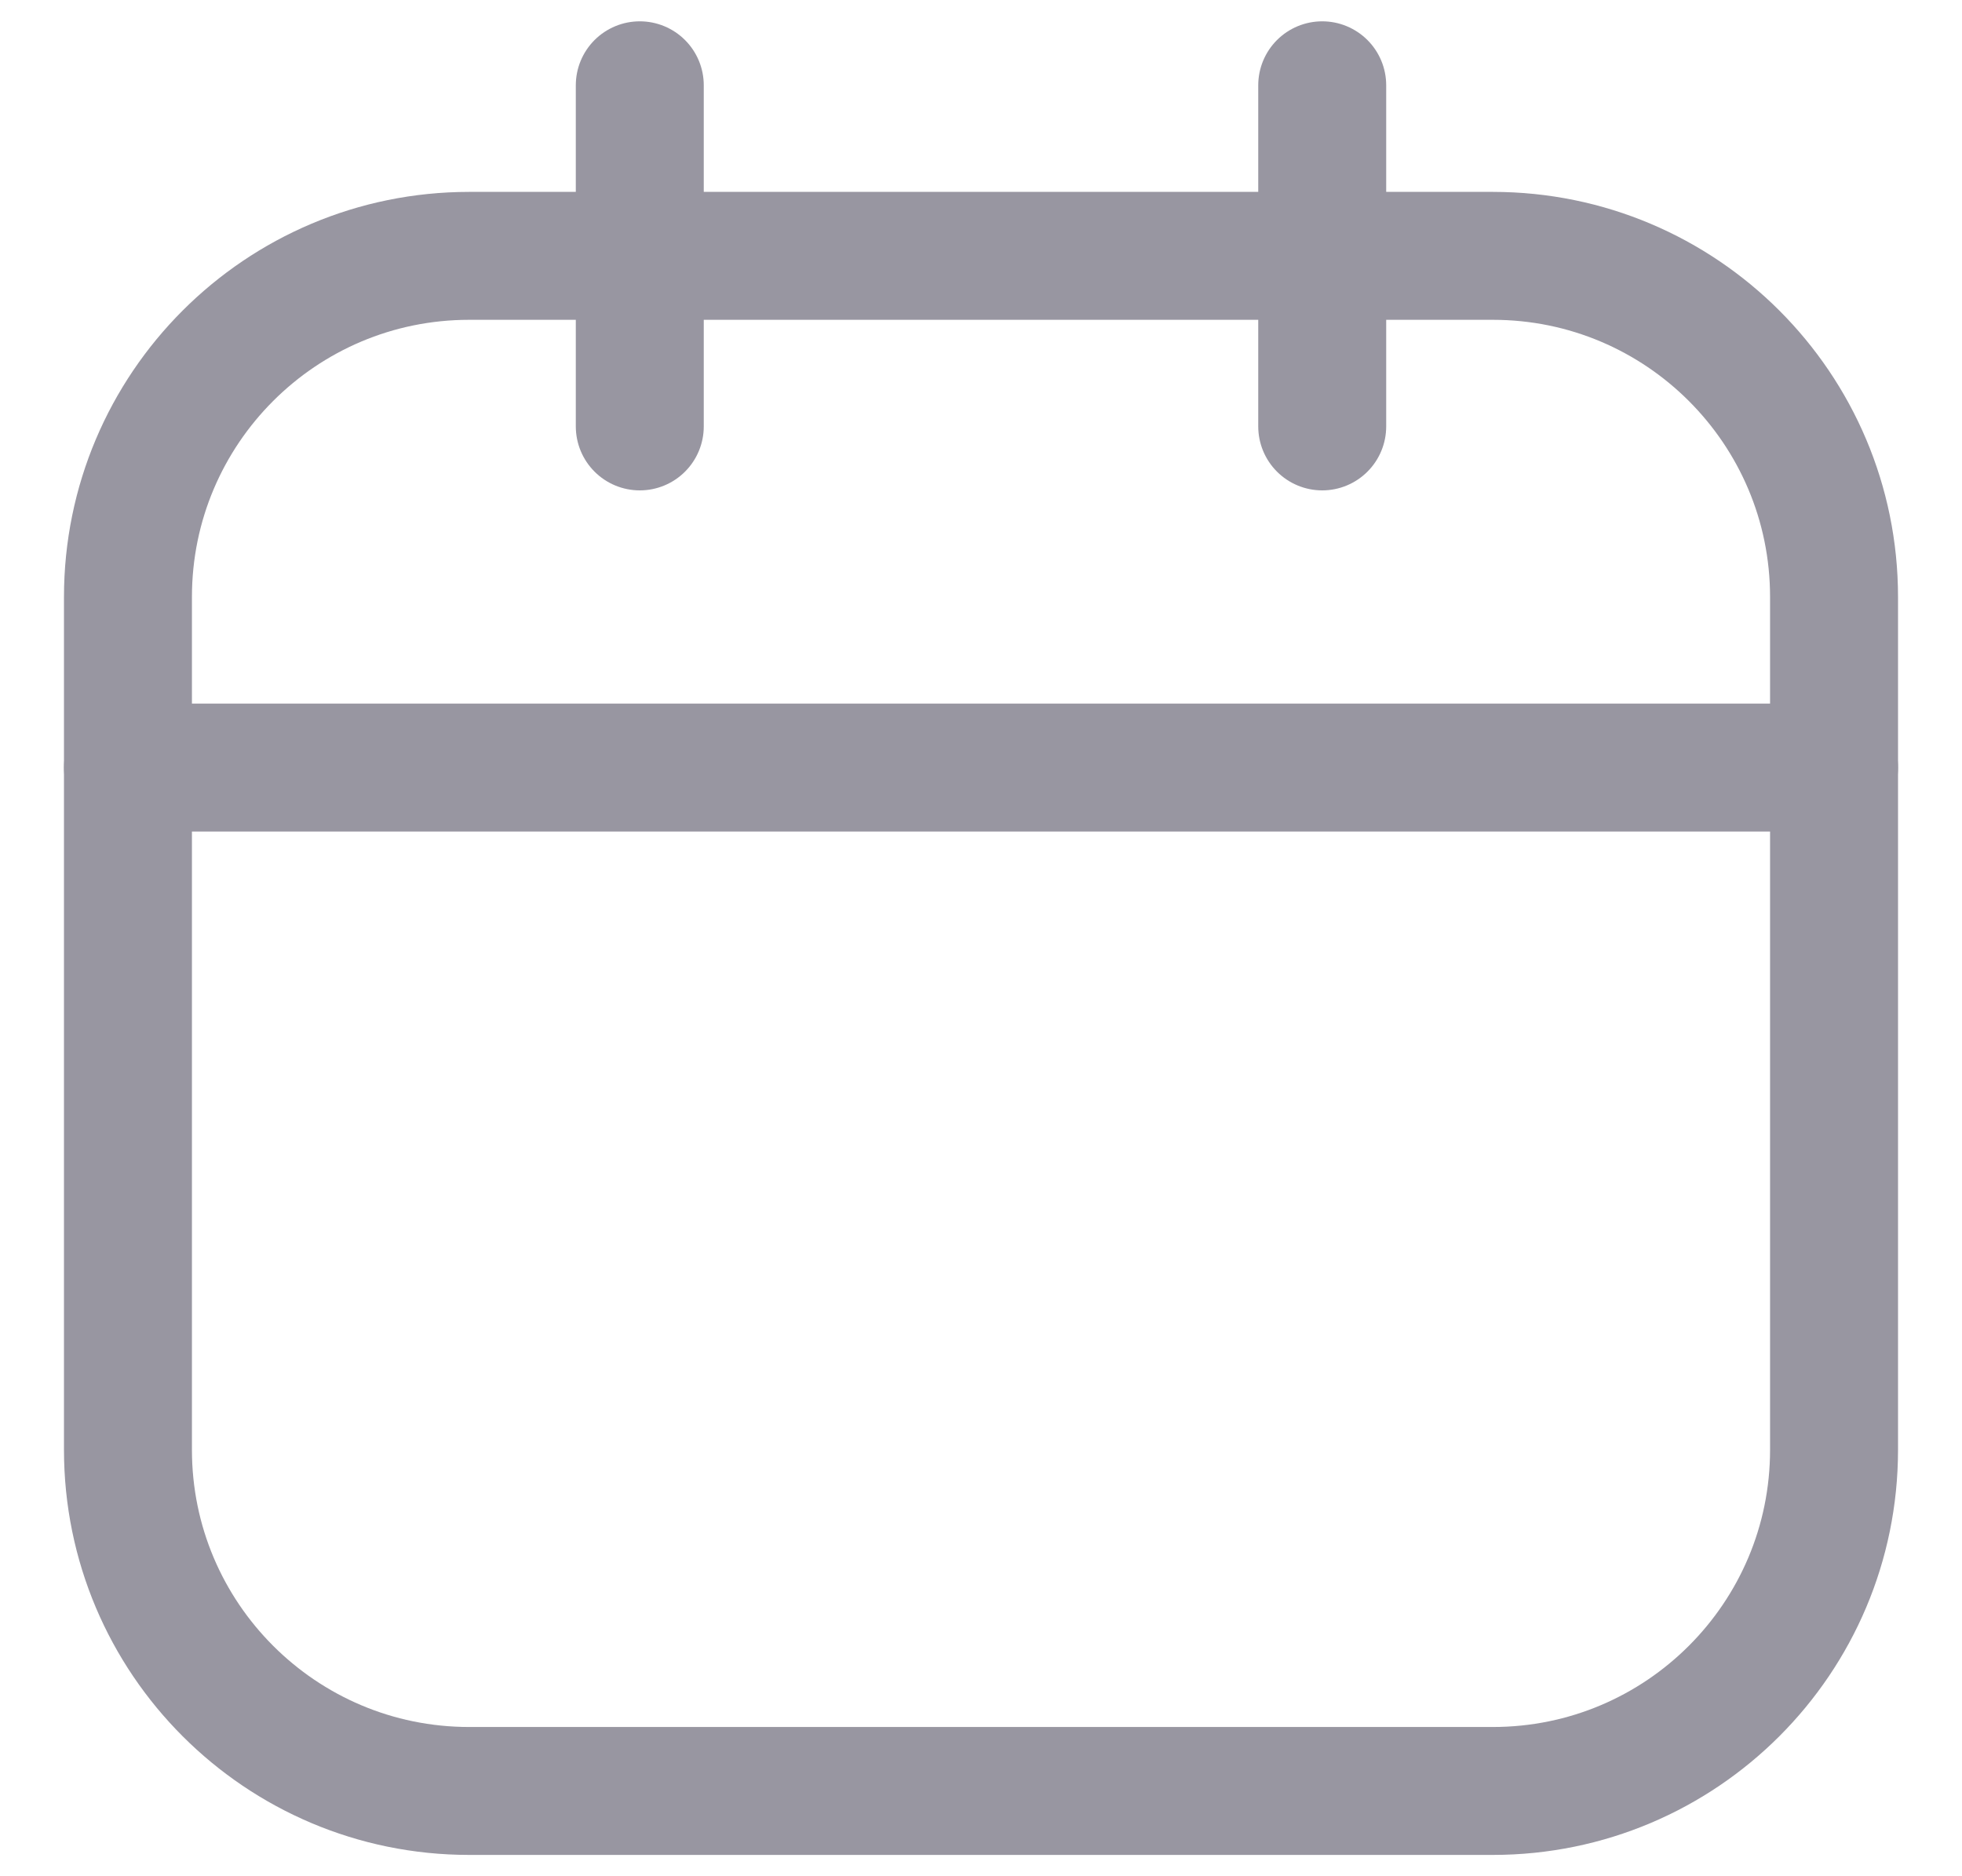
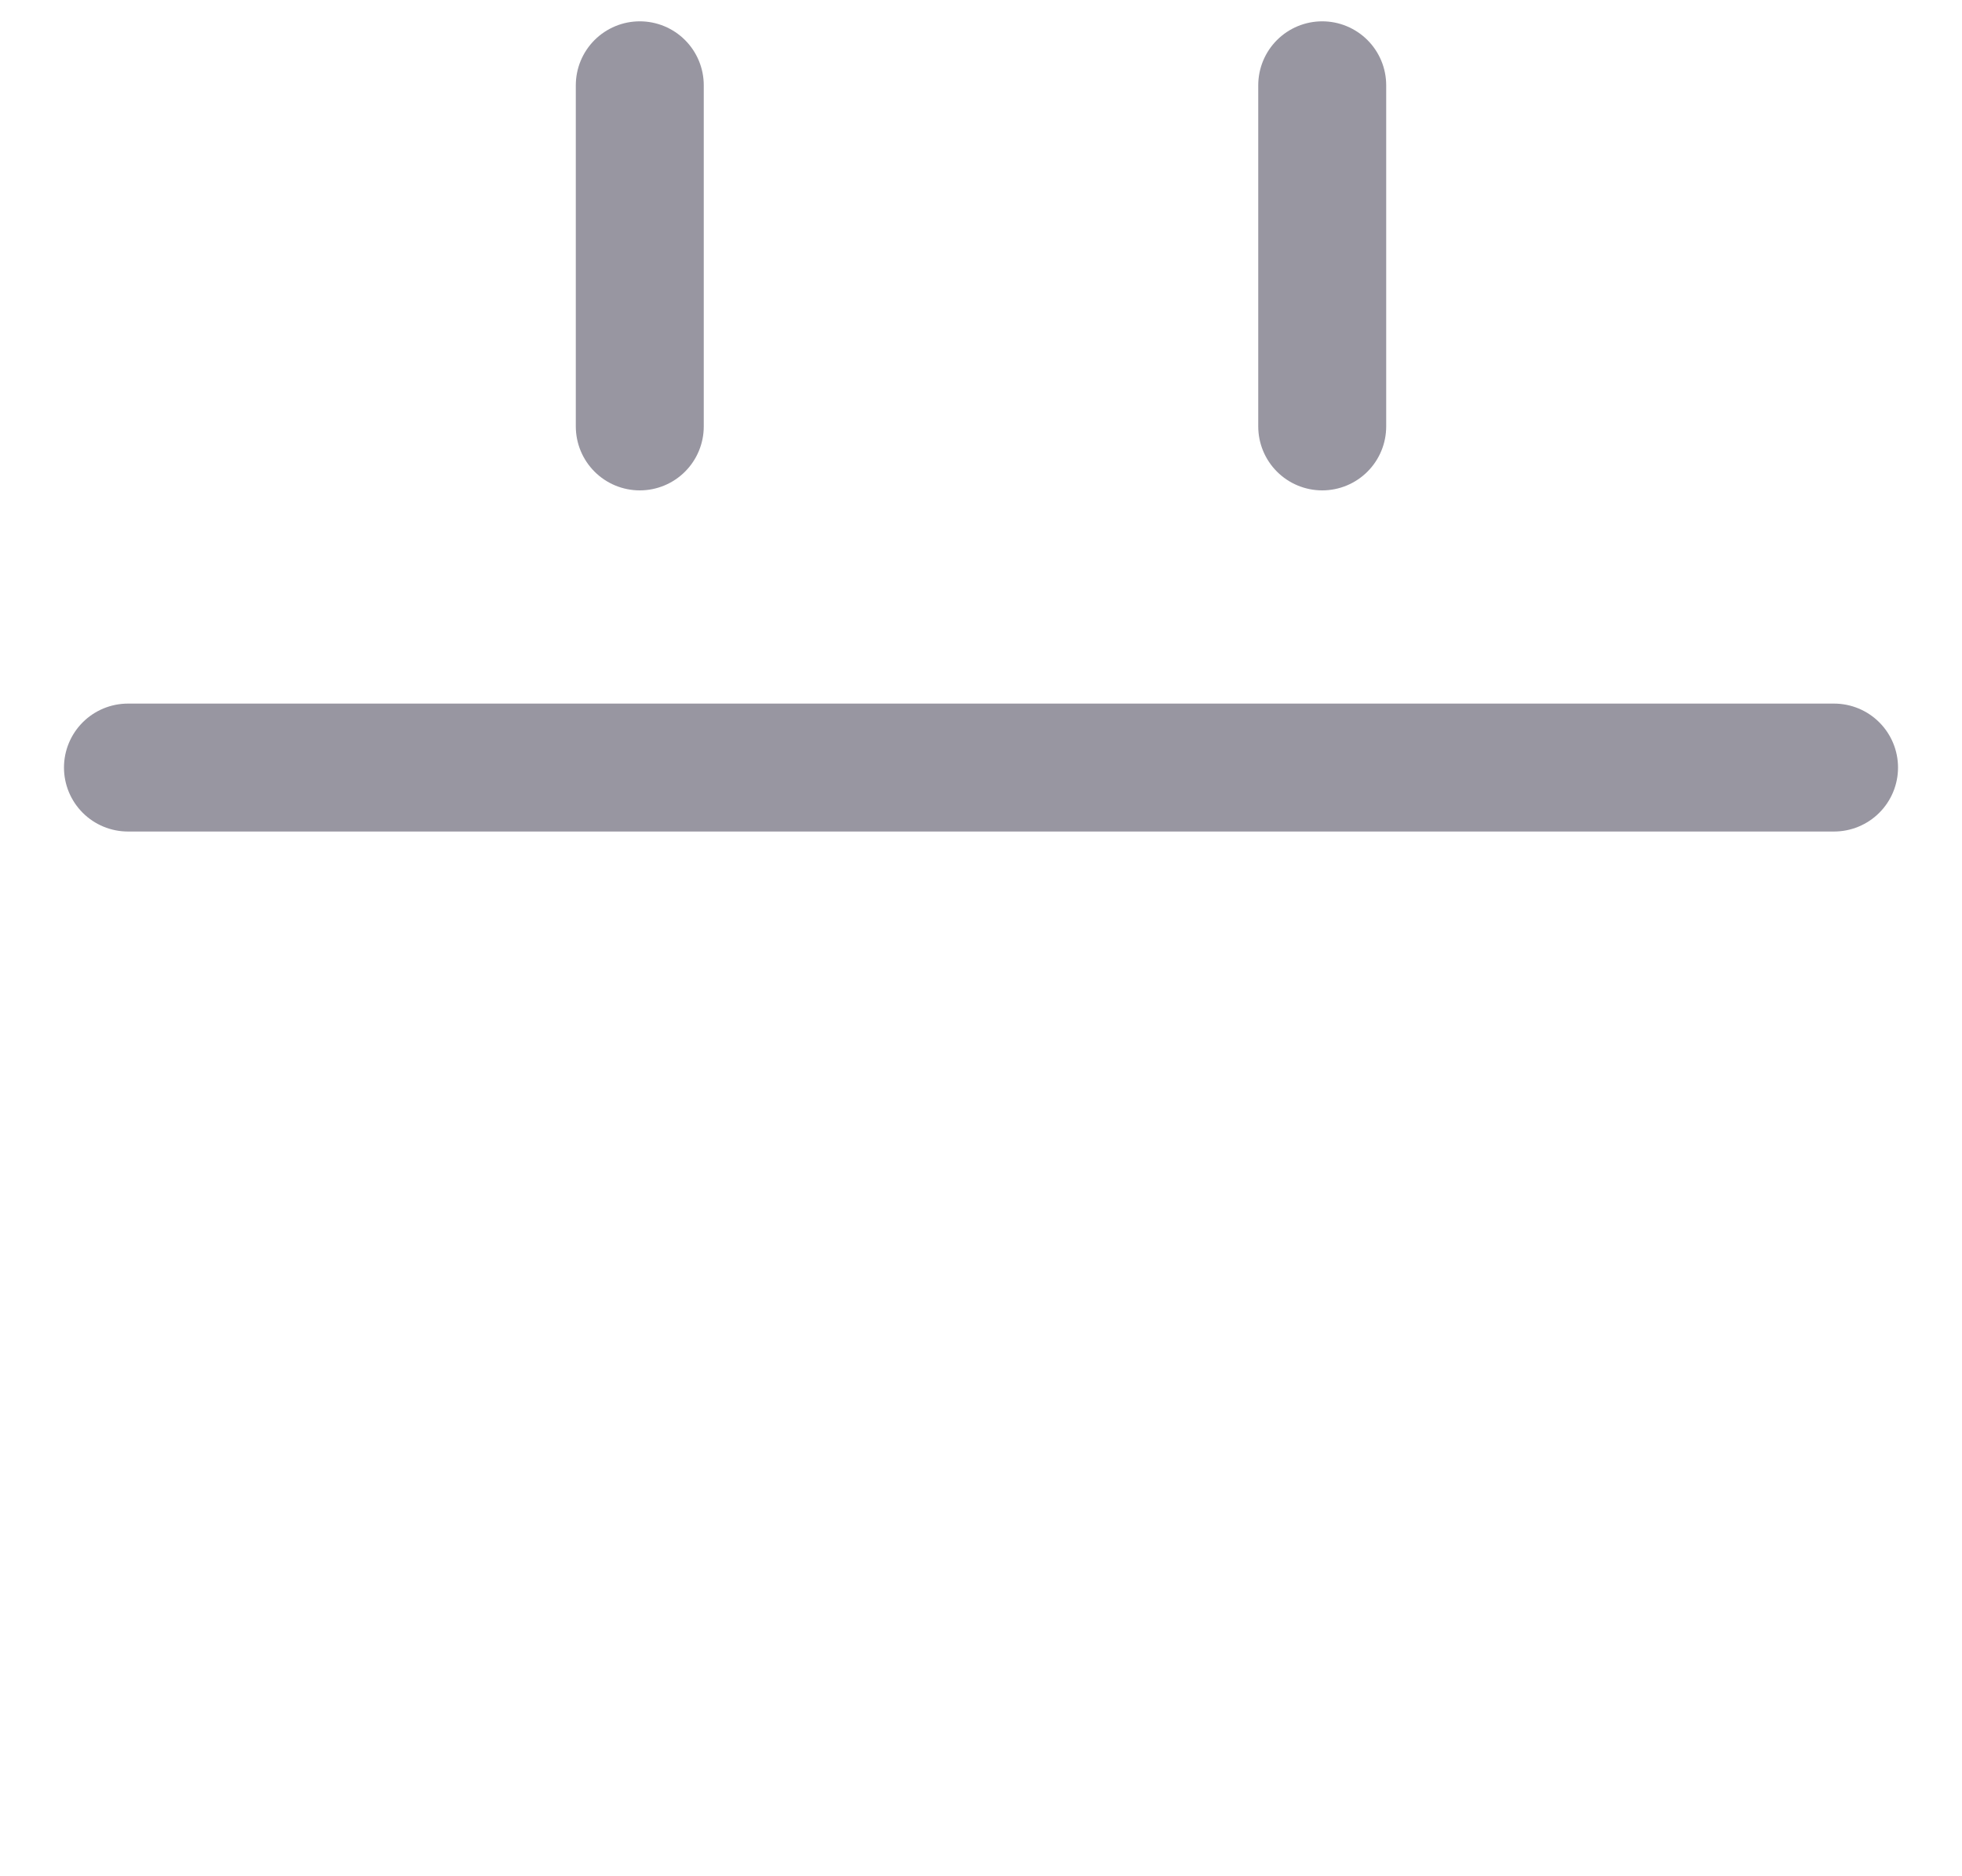
<svg xmlns="http://www.w3.org/2000/svg" width="23" height="22" viewBox="0 0 23 22" fill="none">
-   <path d="M17.5 3H5.5C3.291 3 1.5 4.791 1.5 7V17C1.5 19.209 3.291 21 5.5 21H17.5C19.709 21 21.5 19.209 21.5 17V7C21.5 4.791 19.709 3 17.5 3Z" stroke="#9896A1" stroke-width="1.5" stroke-linecap="round" stroke-linejoin="round" />
  <path d="M7.5 1V5M15.5 1V5M1.5 9H21.5" stroke="#9896A1" stroke-width="1.5" stroke-linecap="round" stroke-linejoin="round" />
</svg>